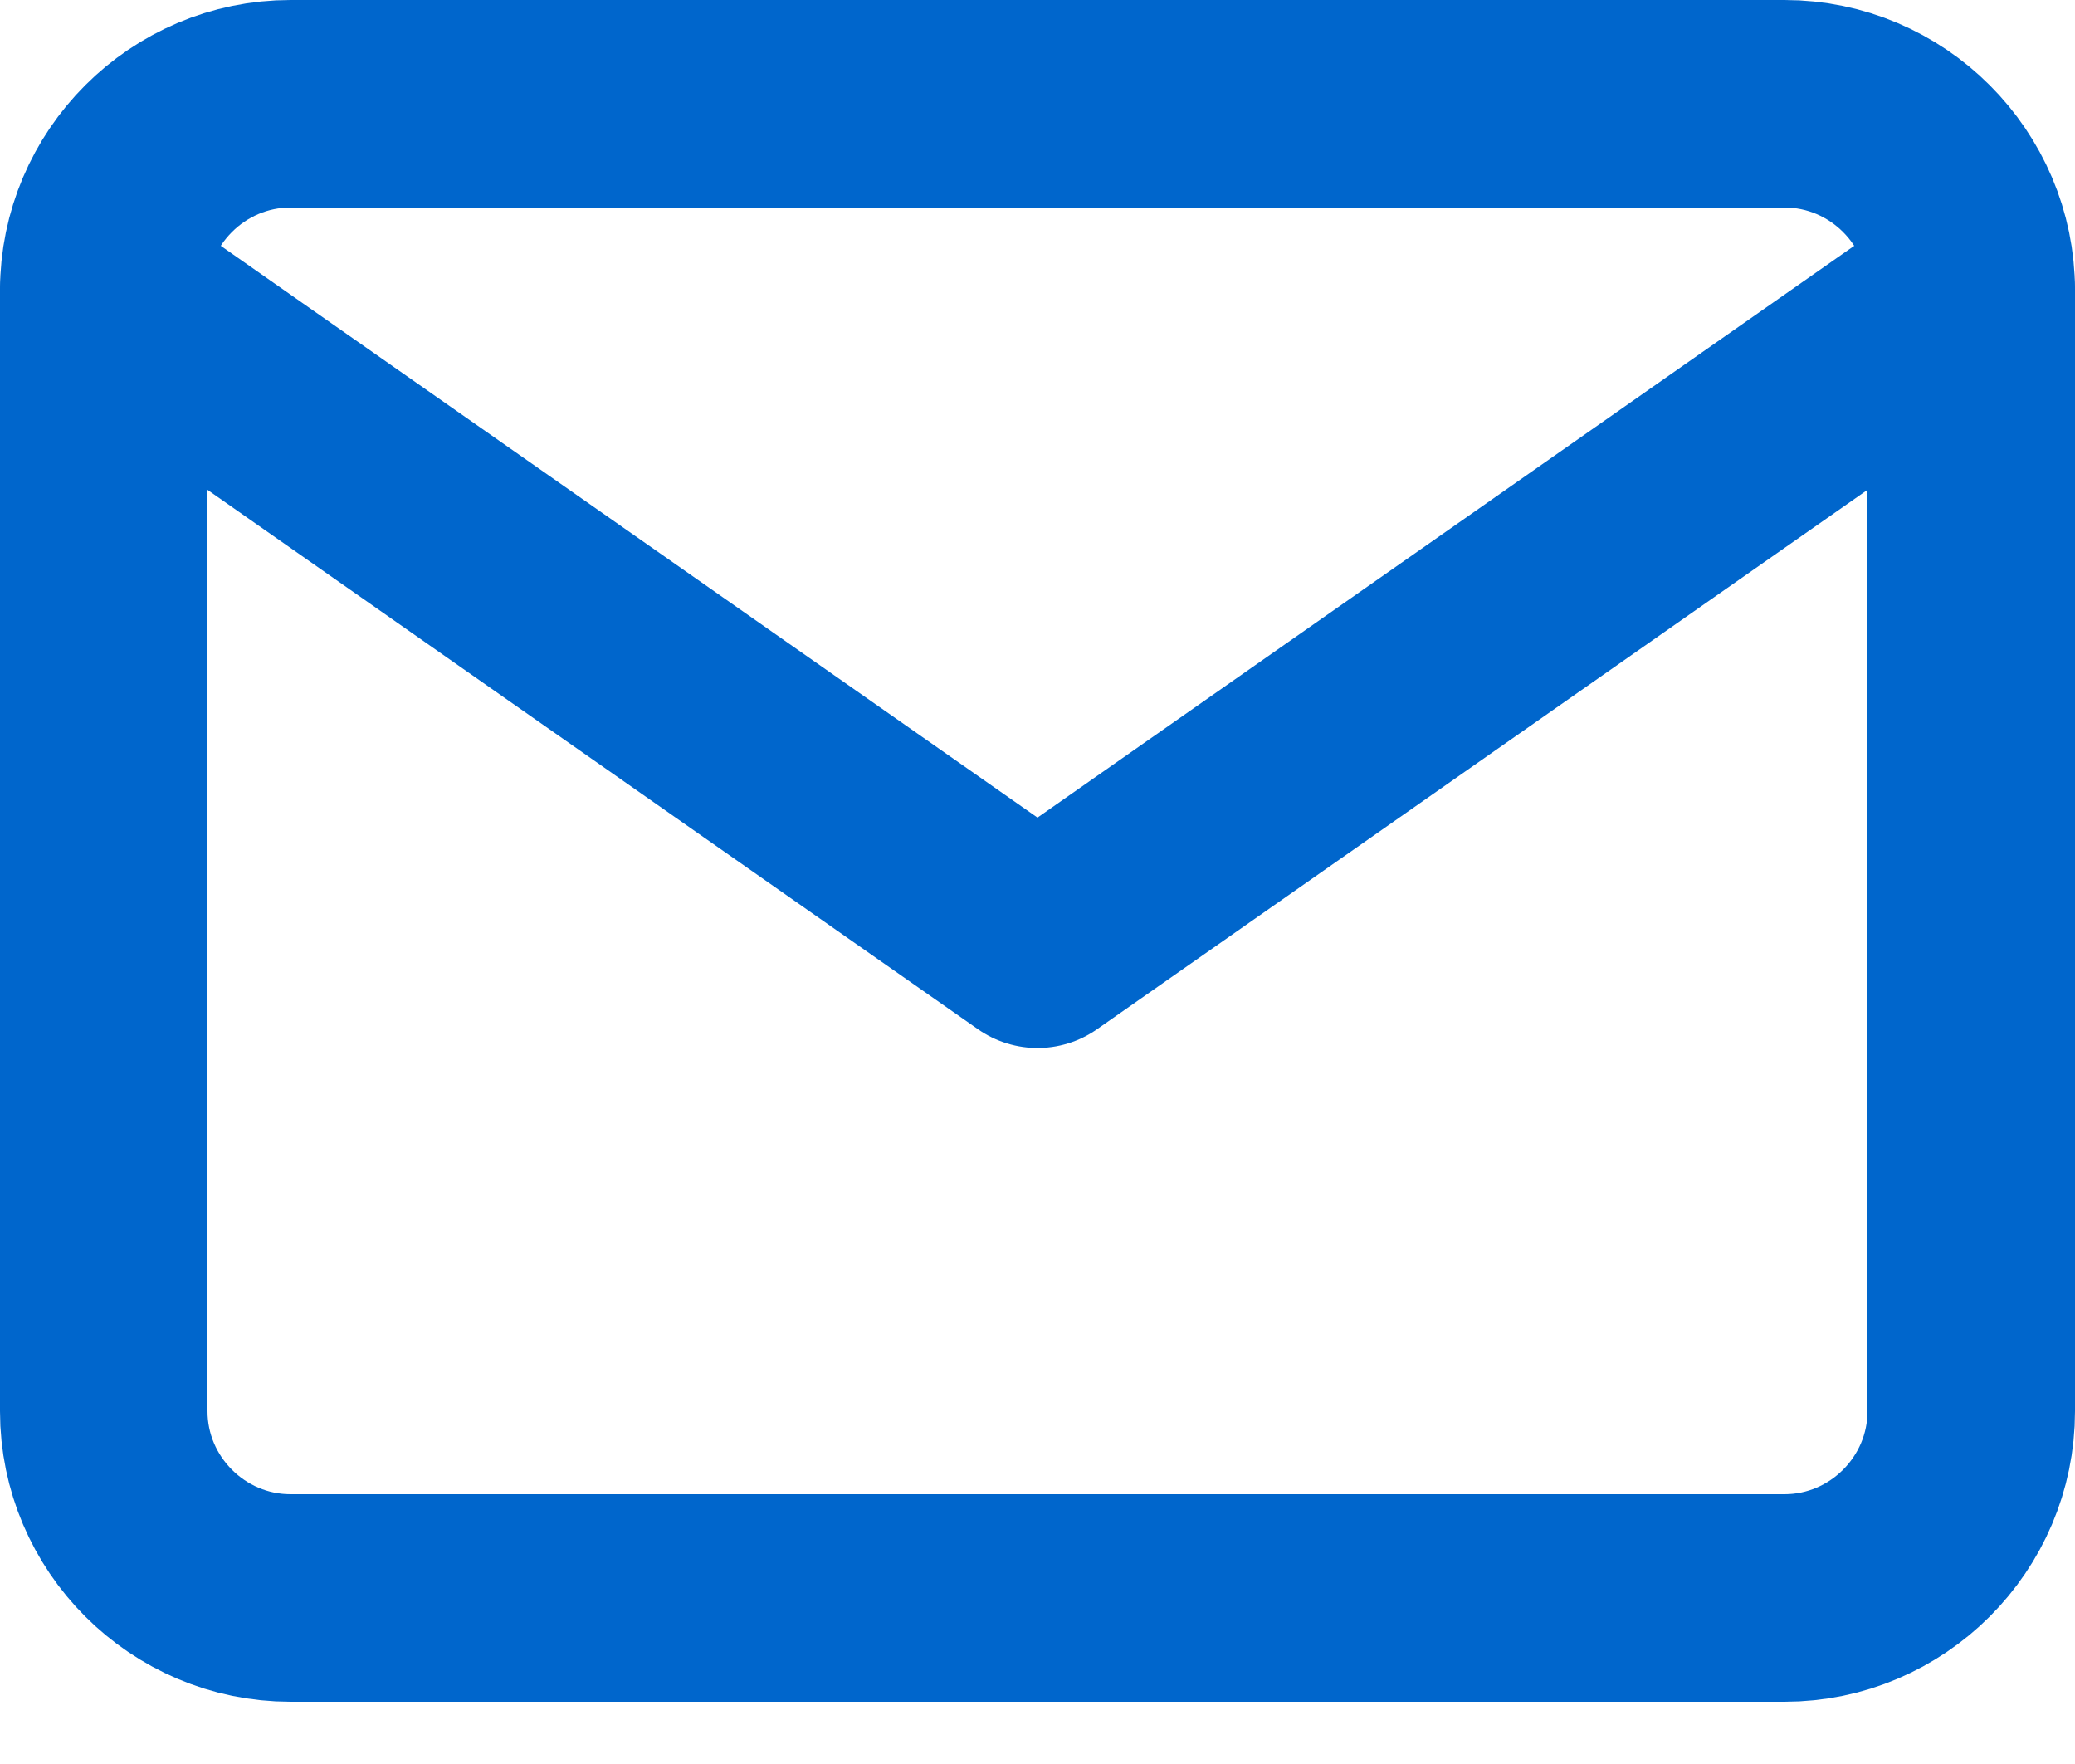
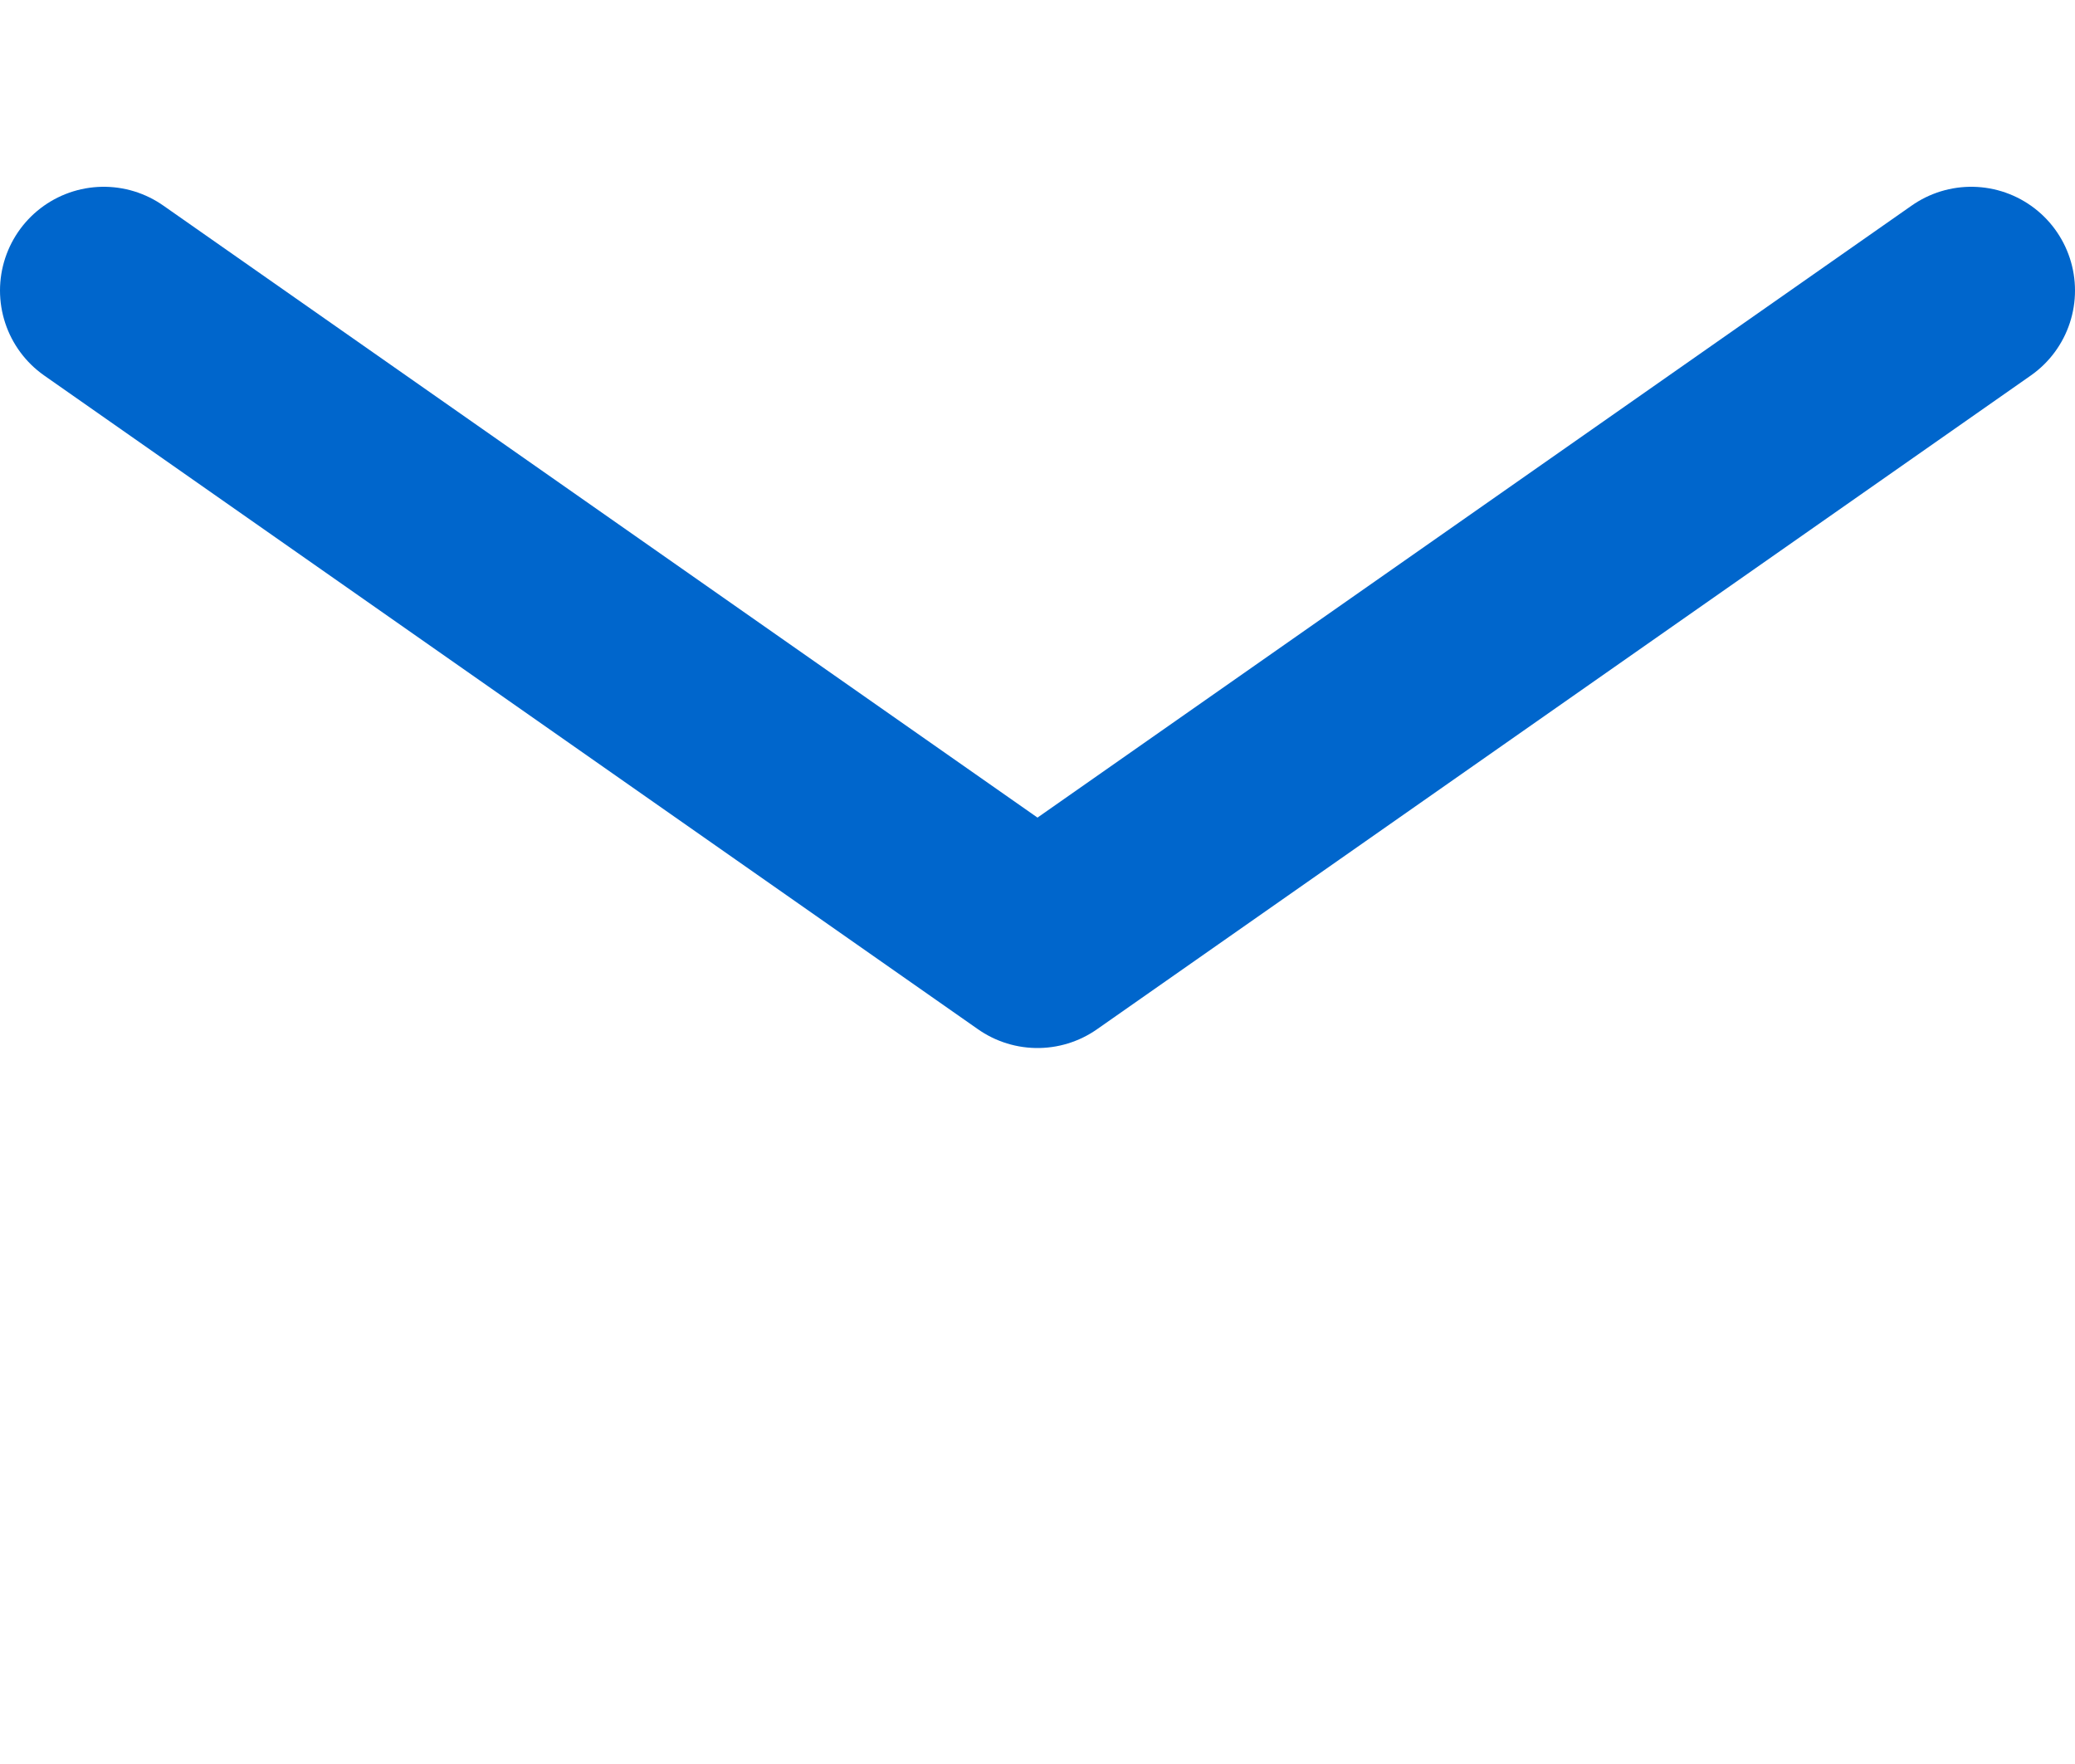
<svg xmlns="http://www.w3.org/2000/svg" width="20" height="17">
  <g stroke="#06C" stroke-width="2" fill="none" fill-rule="evenodd" stroke-linecap="round" stroke-linejoin="round">
-     <path d="M2.8 1h14.4c.99 0 1.8.81 1.8 1.8v10.8c0 .99-.81 1.8-1.8 1.8H2.8c-.99 0-1.8-.81-1.8-1.8V2.8C1 1.81 1.81 1 2.8 1z" />
    <path d="M19 2.8l-9 6.3-9-6.3" />
  </g>
</svg>